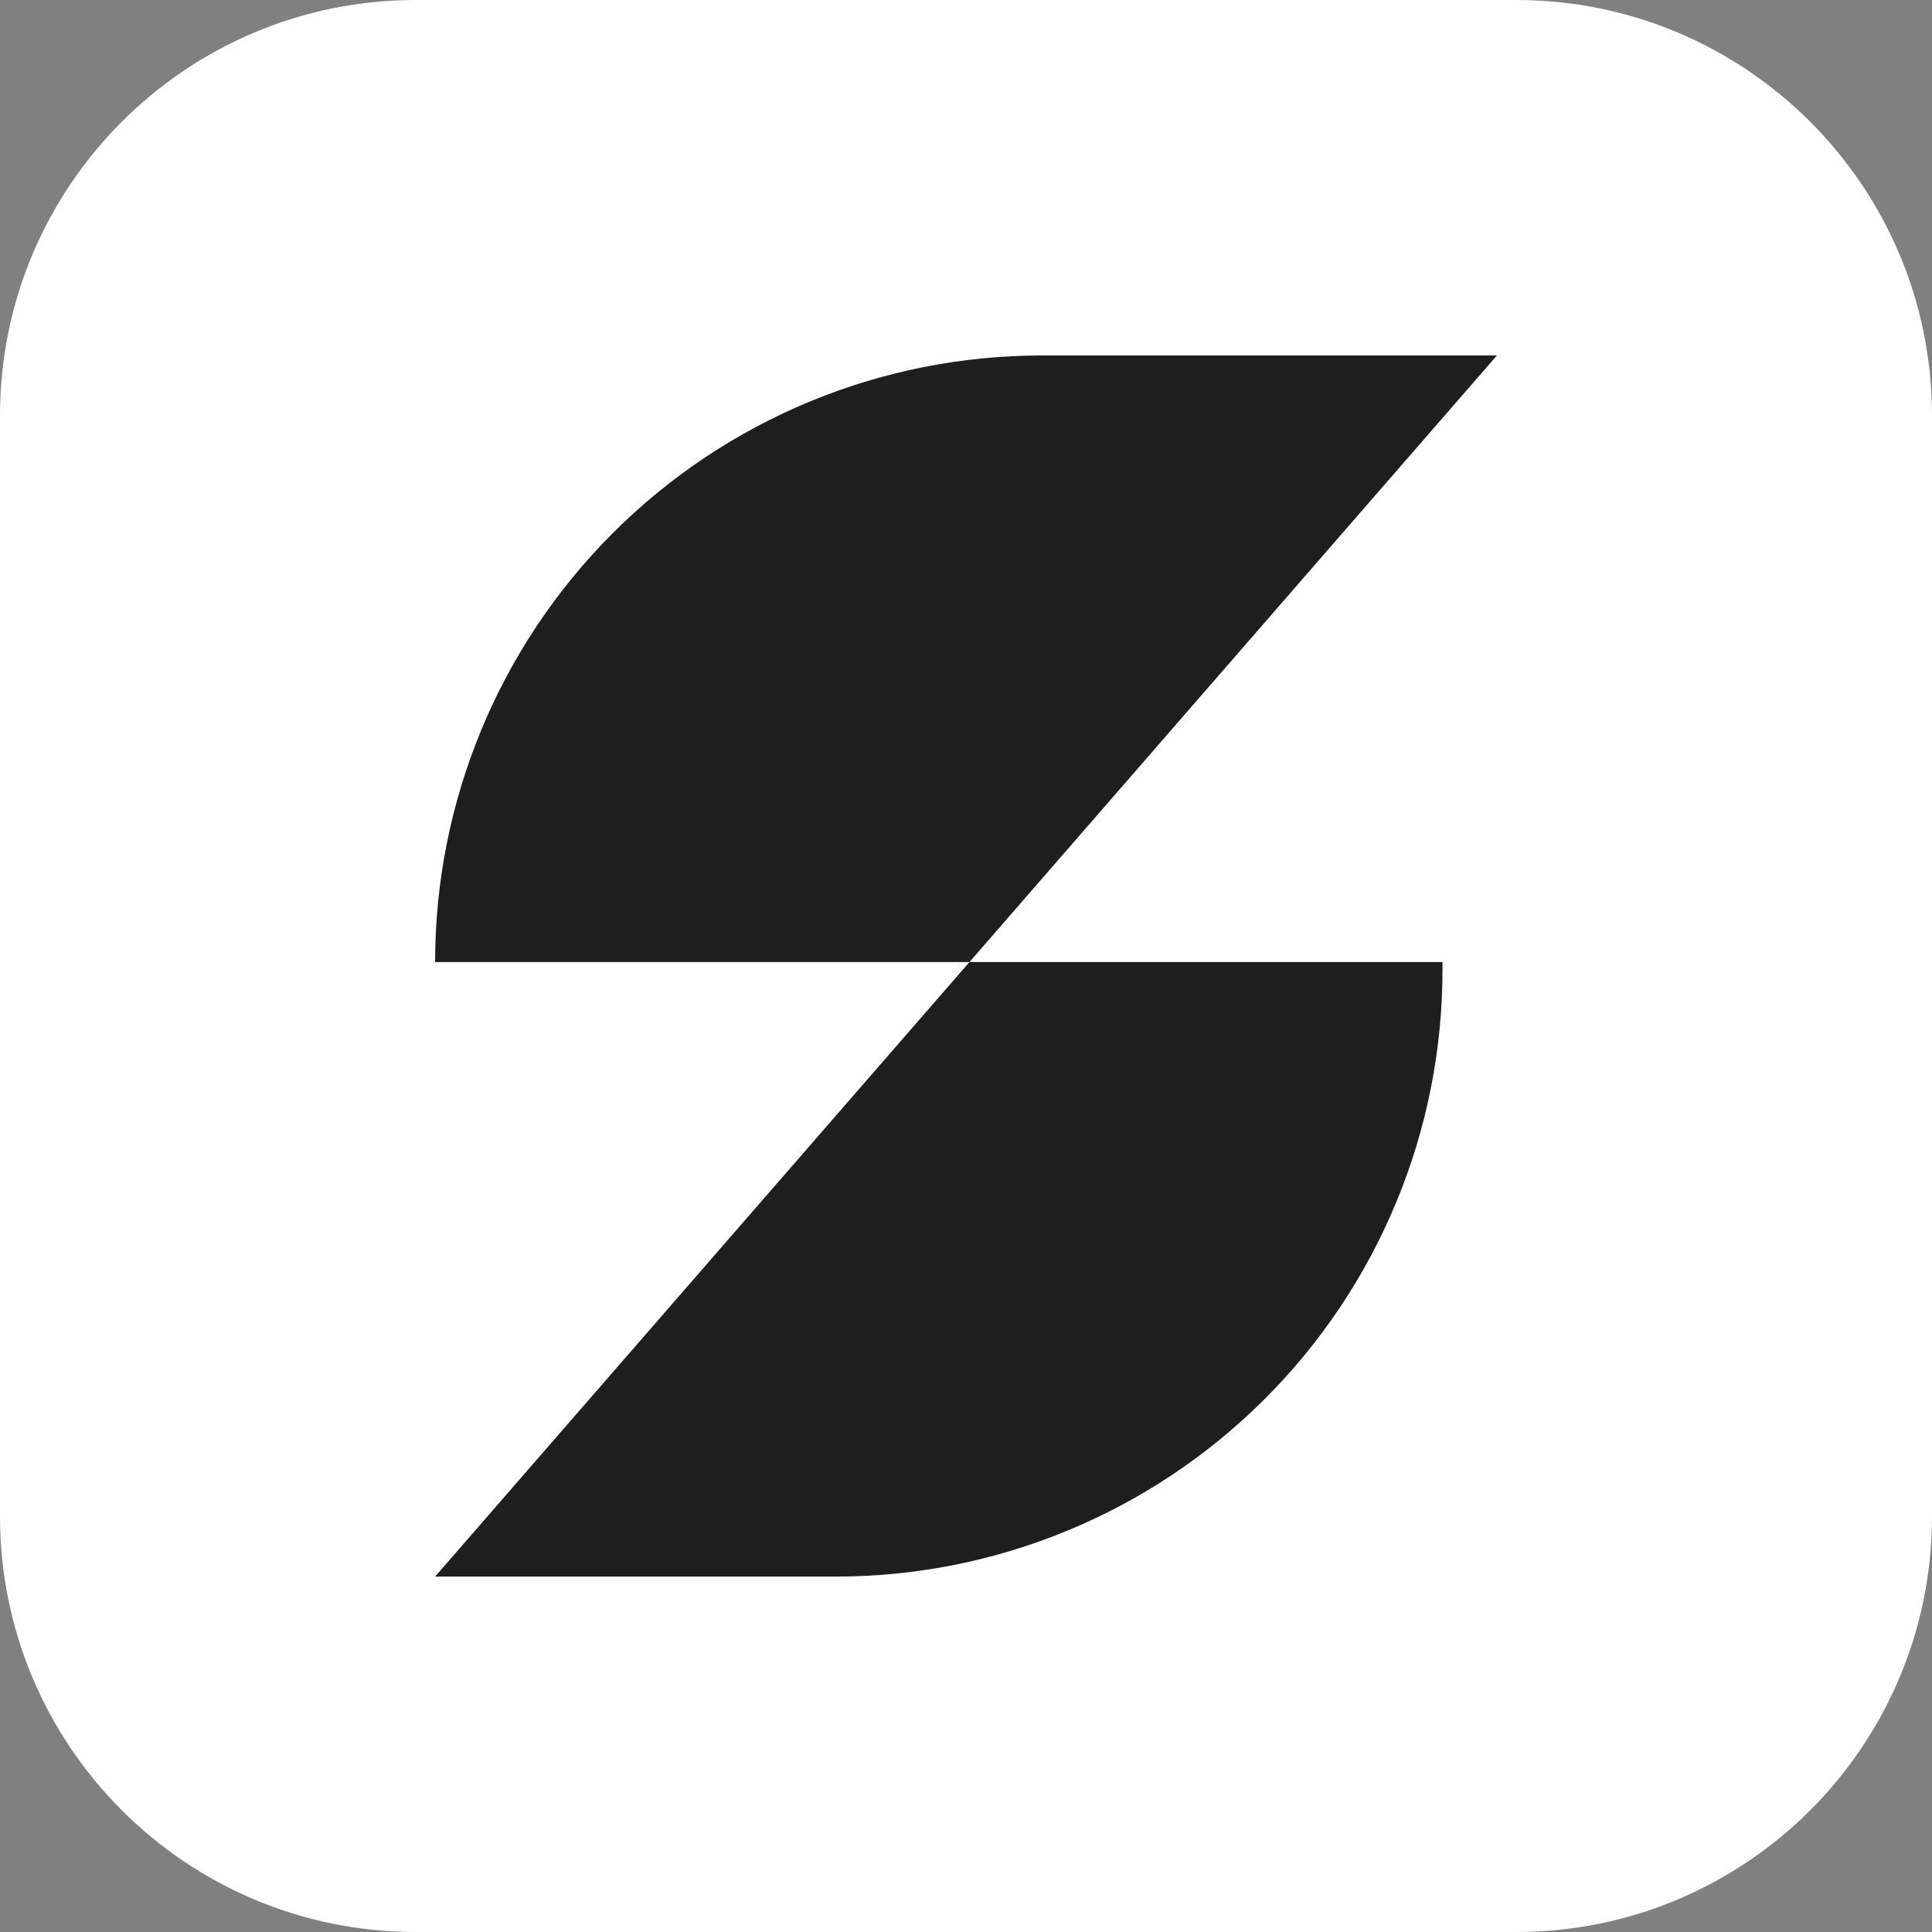
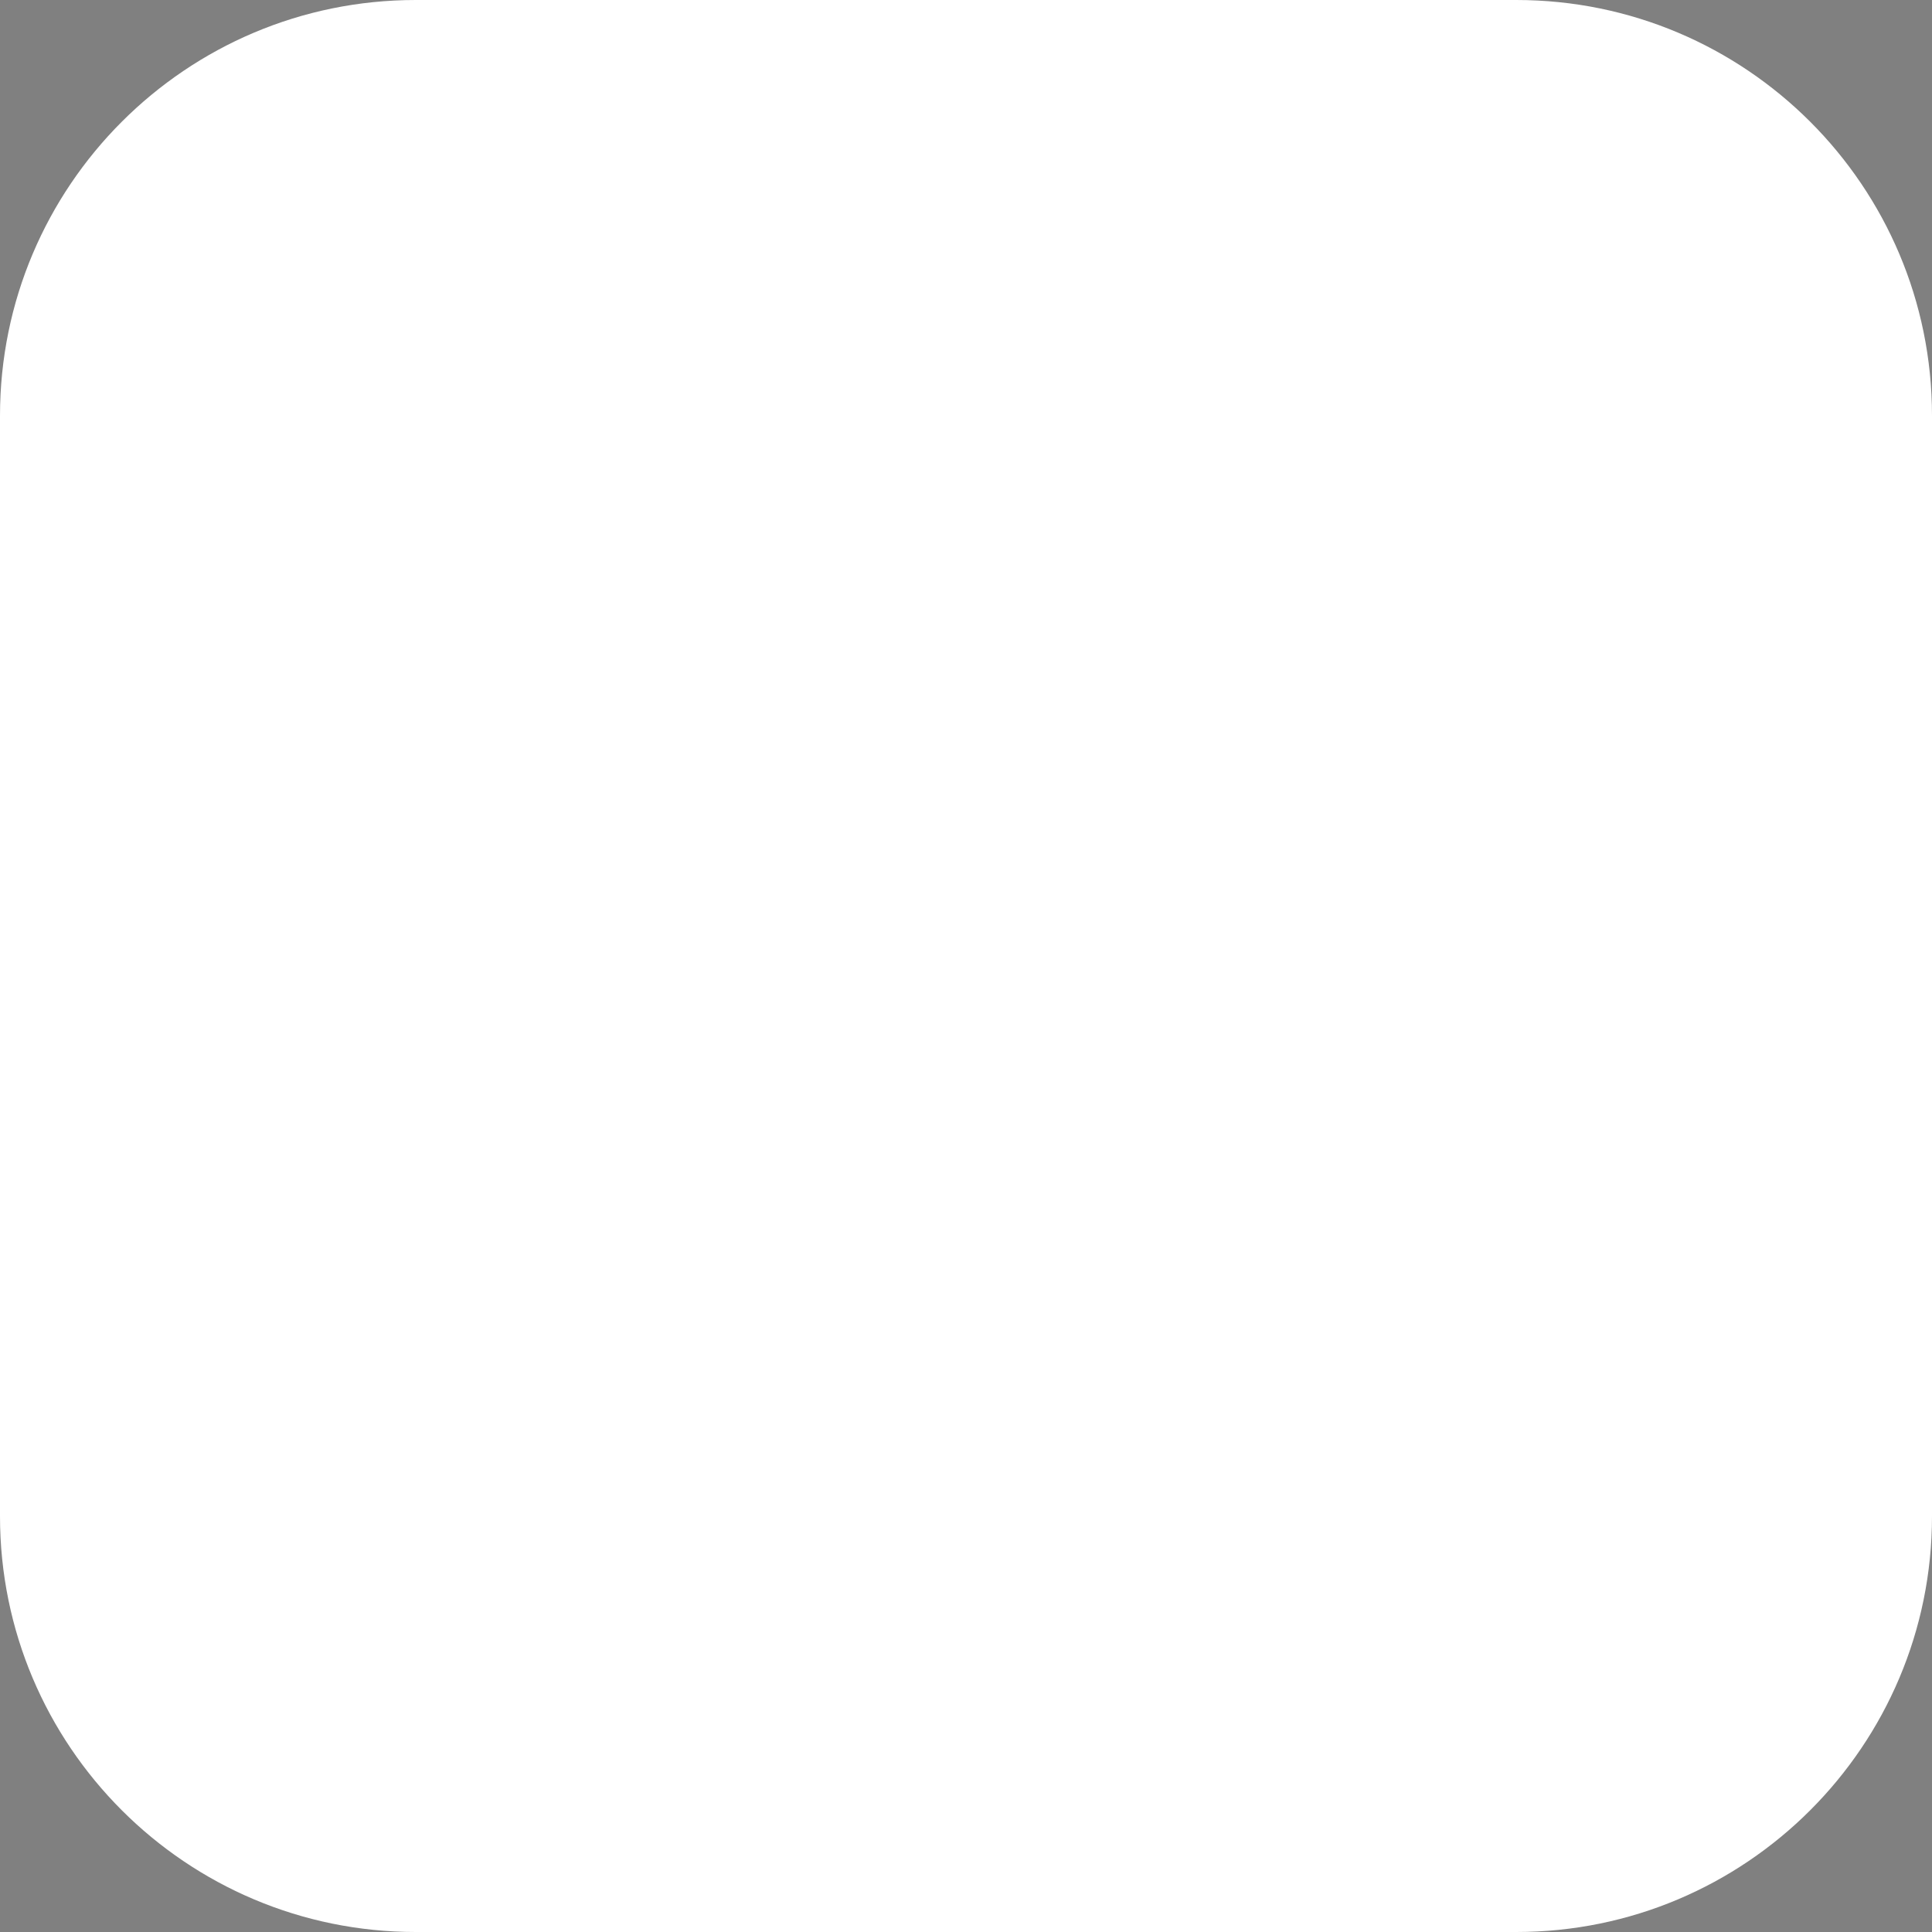
<svg xmlns="http://www.w3.org/2000/svg" width="32" height="32" viewBox="0 0 32 32" fill="none">
  <rect x="0" y="0" width="32" height="32" fill="#808080" stroke="none" />
  <path d="M25.114 0H6.886C3.083 0 0 3.083 0 6.886V25.114C0 28.917 3.083 32 6.886 32H25.114C28.917 32 32 28.917 32 25.114V6.886C32 3.083 28.917 0 25.114 0Z" fill="white" />
-   <path d="M7.207 26.113H13.846C15.165 26.113 16.471 25.853 17.69 25.348C18.909 24.843 20.016 24.103 20.949 23.17C21.882 22.238 22.622 21.13 23.127 19.911C23.632 18.692 23.892 17.386 23.892 16.067V15.934H7.207C7.207 13.269 8.266 10.714 10.15 8.83C12.034 6.946 14.589 5.888 17.253 5.888H24.793L7.207 26.113Z" fill="#1E1E1E" />
</svg>